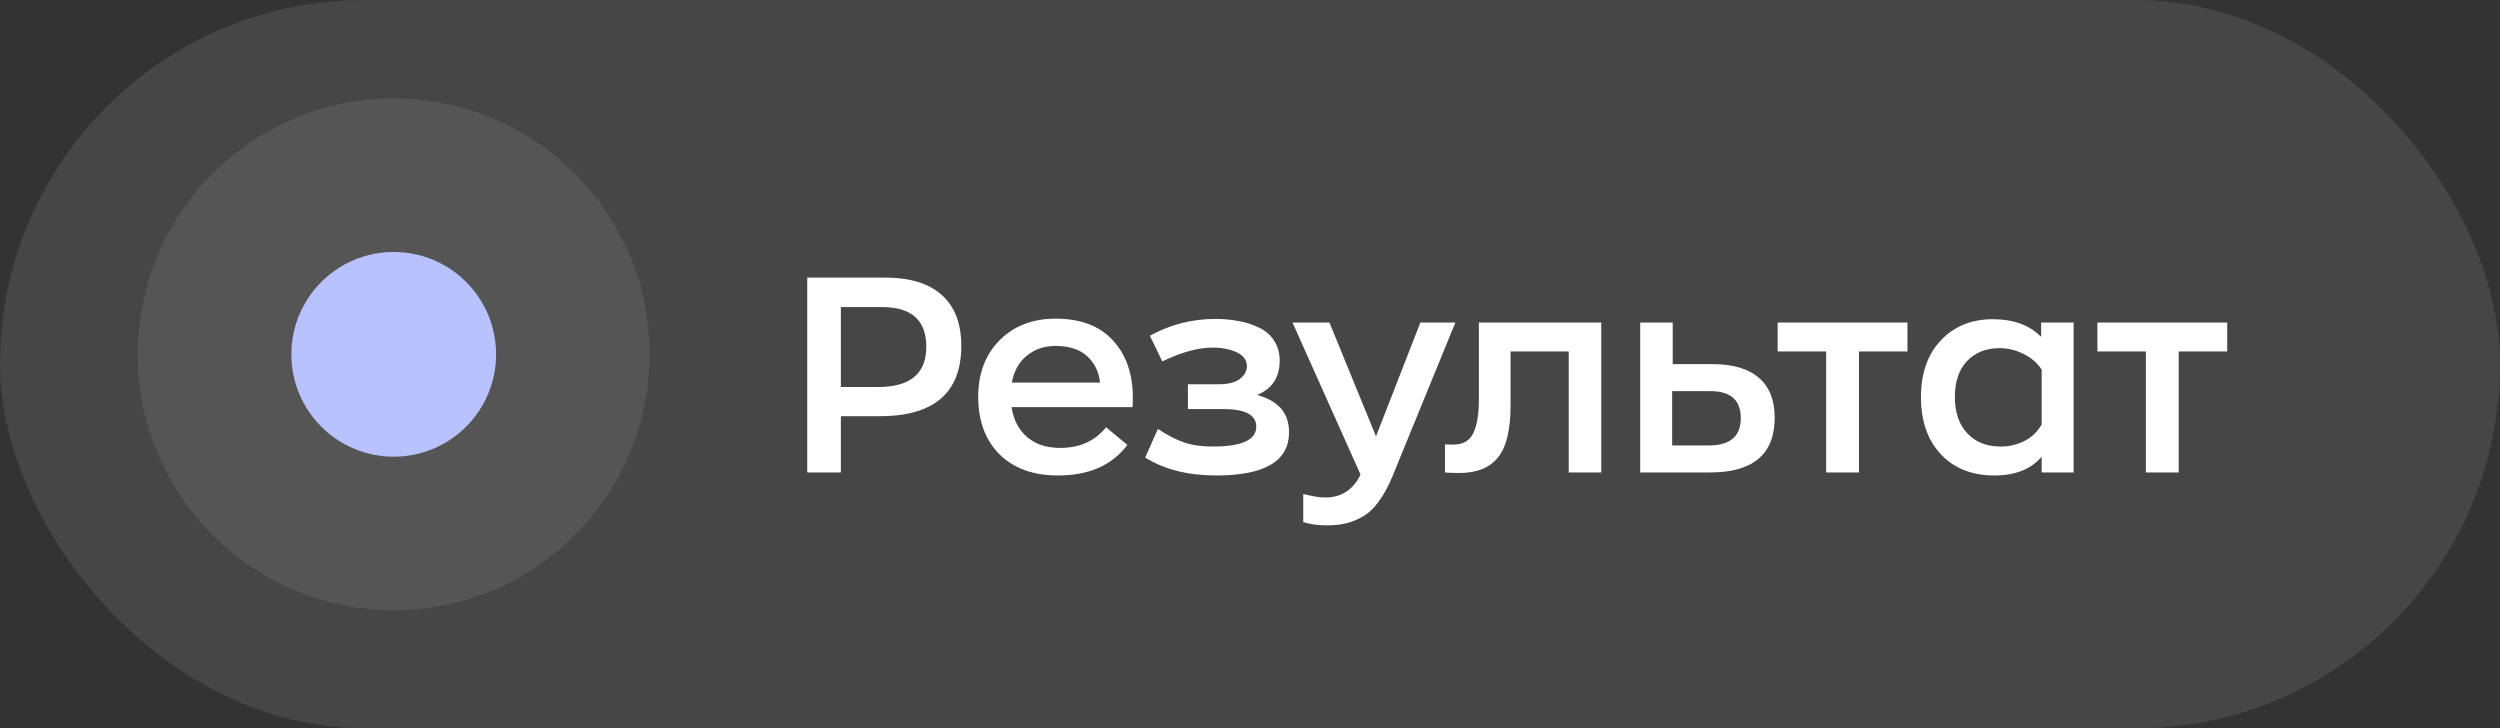
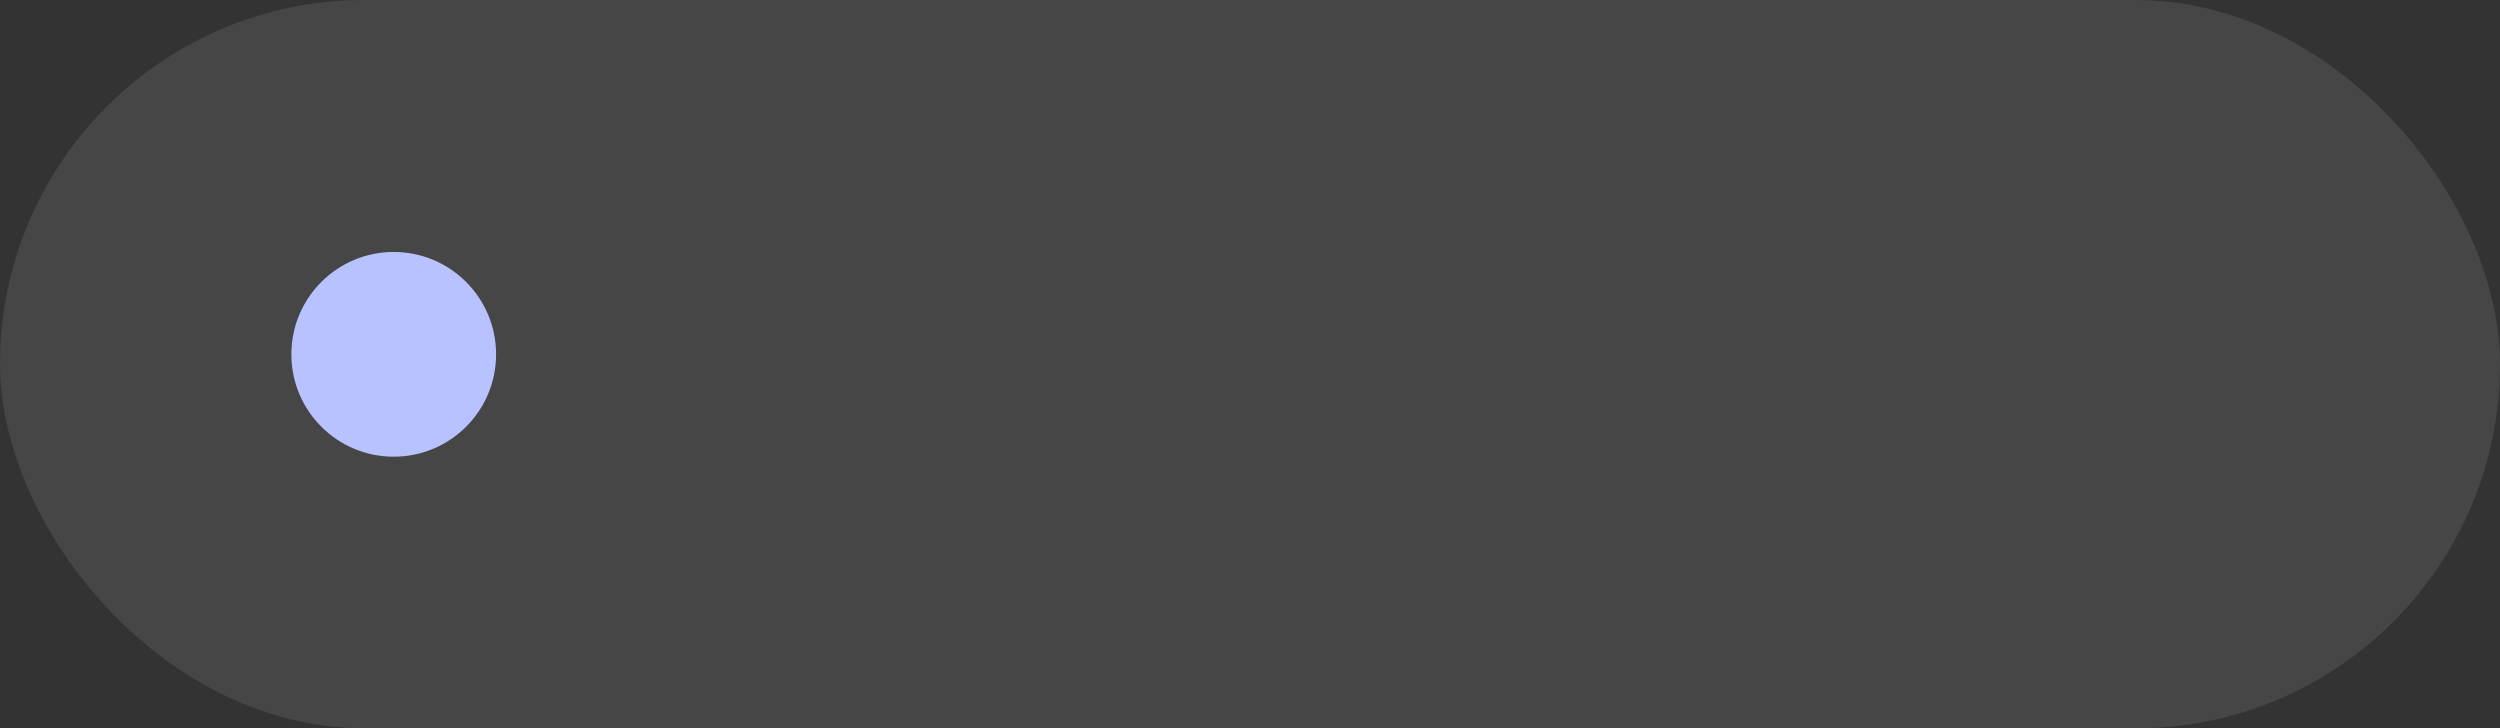
<svg xmlns="http://www.w3.org/2000/svg" width="127" height="37" viewBox="0 0 127 37" fill="none">
  <rect x="0" y="0" width="127" height="37" fill="#333333" stroke="none" />
  <rect width="127" height="37" rx="18.5" fill="#959595" fill-opacity="0.2" />
-   <path d="M44.956 14.102C46.225 14.102 47.187 14.396 47.84 14.984C48.503 15.572 48.834 16.435 48.834 17.574C48.834 19.954 47.448 21.144 44.676 21.144H42.716V24H41.008V14.102H44.956ZM44.606 19.66C46.239 19.66 47.056 18.979 47.056 17.616C47.056 16.272 46.309 15.6 44.816 15.6H42.716V19.66H44.606ZM57.547 20.206C57.547 20.43 57.542 20.589 57.532 20.682H51.386C51.489 21.335 51.755 21.844 52.184 22.208C52.614 22.572 53.169 22.754 53.85 22.754C54.849 22.754 55.629 22.404 56.188 21.704L57.267 22.6C56.501 23.636 55.325 24.154 53.739 24.154C52.488 24.154 51.498 23.795 50.77 23.076C50.052 22.348 49.693 21.377 49.693 20.164C49.693 18.969 50.056 18.008 50.785 17.28C51.513 16.552 52.46 16.188 53.627 16.188C54.896 16.188 55.867 16.557 56.538 17.294C57.211 18.022 57.547 18.993 57.547 20.206ZM53.627 17.574C53.057 17.574 52.572 17.737 52.17 18.064C51.769 18.381 51.513 18.839 51.401 19.436H55.88C55.825 18.885 55.605 18.437 55.222 18.092C54.849 17.747 54.317 17.574 53.627 17.574ZM63.86 20.066C64.942 20.355 65.484 20.985 65.484 21.956C65.484 23.421 64.252 24.154 61.788 24.154C60.35 24.154 59.147 23.851 58.176 23.244L58.82 21.788C59.296 22.105 59.739 22.334 60.15 22.474C60.56 22.614 61.05 22.684 61.62 22.684C63.085 22.684 63.818 22.348 63.818 21.676C63.818 21.079 63.263 20.78 62.152 20.78H60.346V19.52H61.9C62.385 19.52 62.745 19.431 62.978 19.254C63.221 19.067 63.342 18.853 63.342 18.61C63.342 18.293 63.169 18.055 62.824 17.896C62.478 17.737 62.063 17.658 61.578 17.658C60.868 17.658 60.024 17.891 59.044 18.358L58.414 17.056C59.441 16.487 60.551 16.202 61.746 16.202C62.175 16.202 62.572 16.239 62.936 16.314C63.309 16.379 63.654 16.491 63.972 16.65C64.289 16.799 64.541 17.019 64.728 17.308C64.915 17.597 65.008 17.938 65.008 18.33C65.008 19.17 64.625 19.749 63.86 20.066ZM72.155 16.384H73.933L70.755 24.154C70.531 24.705 70.284 25.157 70.013 25.512C69.742 25.876 69.448 26.137 69.131 26.296C68.823 26.455 68.543 26.557 68.291 26.604C68.039 26.66 67.745 26.688 67.409 26.688C66.942 26.688 66.541 26.632 66.205 26.52V25.092C66.671 25.213 67.045 25.274 67.325 25.274C68.137 25.274 68.734 24.887 69.117 24.112L65.659 16.384H67.535L69.901 22.166L72.155 16.384ZM74.133 24.028C73.816 24.028 73.573 24.019 73.405 24V22.572C73.517 22.581 73.657 22.586 73.825 22.586C74.32 22.586 74.661 22.39 74.847 21.998C75.034 21.606 75.127 21.032 75.127 20.276V16.384H81.343V24H79.691V17.854H76.737V20.584C76.737 21.835 76.523 22.721 76.093 23.244C75.673 23.767 75.02 24.028 74.133 24.028ZM83.322 24V16.384H84.974V18.498H87.004C88.04 18.498 88.824 18.731 89.356 19.198C89.888 19.655 90.154 20.327 90.154 21.214C90.154 23.071 89.062 24 86.878 24H83.322ZM84.946 22.628H86.808C87.891 22.628 88.432 22.166 88.432 21.242C88.432 20.327 87.918 19.87 86.892 19.87H84.946V22.628ZM96.899 16.384V17.854H94.435V24H92.769V17.854H90.305V16.384H96.899ZM101.309 24.154C100.18 24.154 99.274 23.795 98.593 23.076C97.921 22.357 97.585 21.391 97.585 20.178C97.585 18.965 97.921 18.003 98.593 17.294C99.265 16.575 100.147 16.216 101.239 16.216C102.284 16.216 103.101 16.515 103.689 17.112V16.384H105.341V24H103.717V23.202C103.176 23.837 102.373 24.154 101.309 24.154ZM101.631 22.684C102.06 22.684 102.462 22.591 102.835 22.404C103.208 22.217 103.502 21.937 103.717 21.564V18.778C103.493 18.433 103.185 18.167 102.793 17.98C102.401 17.784 101.995 17.686 101.575 17.686C100.894 17.686 100.343 17.905 99.923 18.344C99.512 18.783 99.307 19.389 99.307 20.164C99.307 20.948 99.517 21.564 99.937 22.012C100.357 22.46 100.922 22.684 101.631 22.684ZM113.142 16.384V17.854H110.678V24H109.012V17.854H106.548V16.384H113.142Z" fill="white" />
-   <circle data-figma-bg-blur-radius="8" cx="20" cy="18" r="13" fill="#959595" fill-opacity="0.2" />
  <circle data-figma-bg-blur-radius="8" cx="20.001" cy="18" r="5.2" fill="#B8C2FF" />
  <defs>
    <clipPath id="bgblur_0_2768_2630_clip_path" transform="translate(1 3)">
-       <circle cx="20" cy="18" r="13" />
-     </clipPath>
+       </clipPath>
    <clipPath id="bgblur_1_2768_2630_clip_path" transform="translate(-6.801 -4.8)">
-       <circle cx="20.001" cy="18" r="5.2" />
-     </clipPath>
+       </clipPath>
  </defs>
</svg>